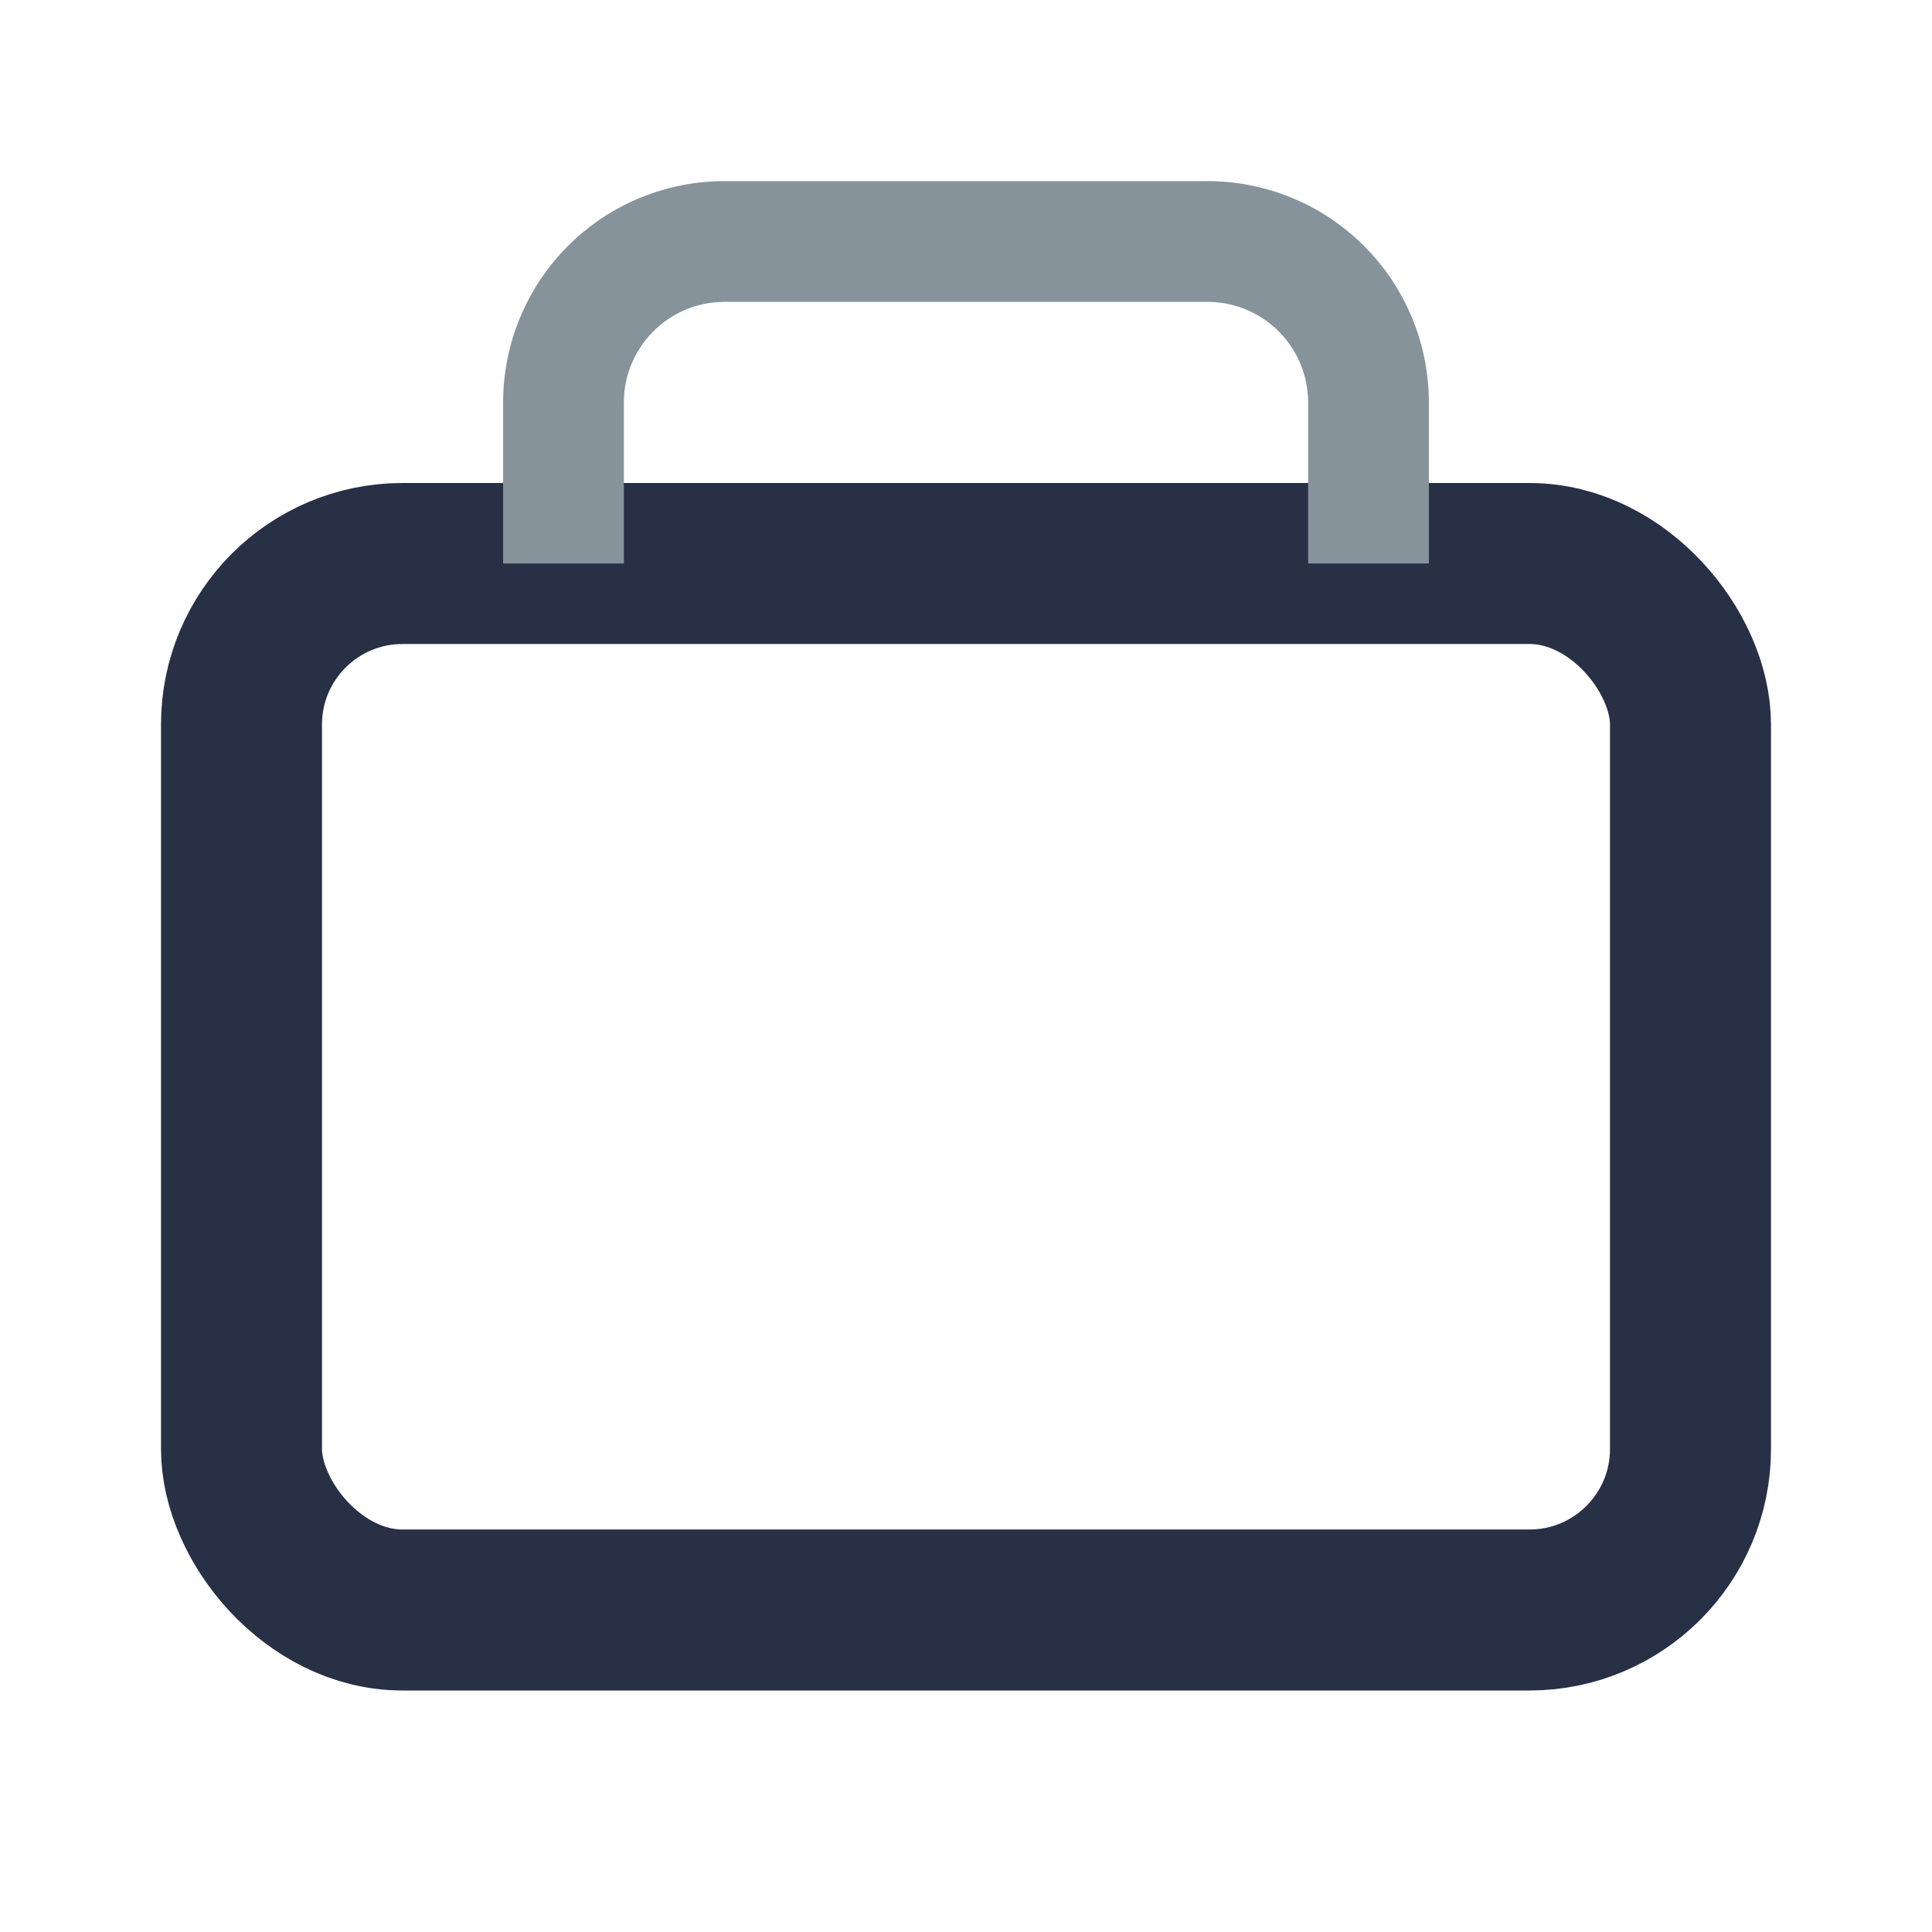
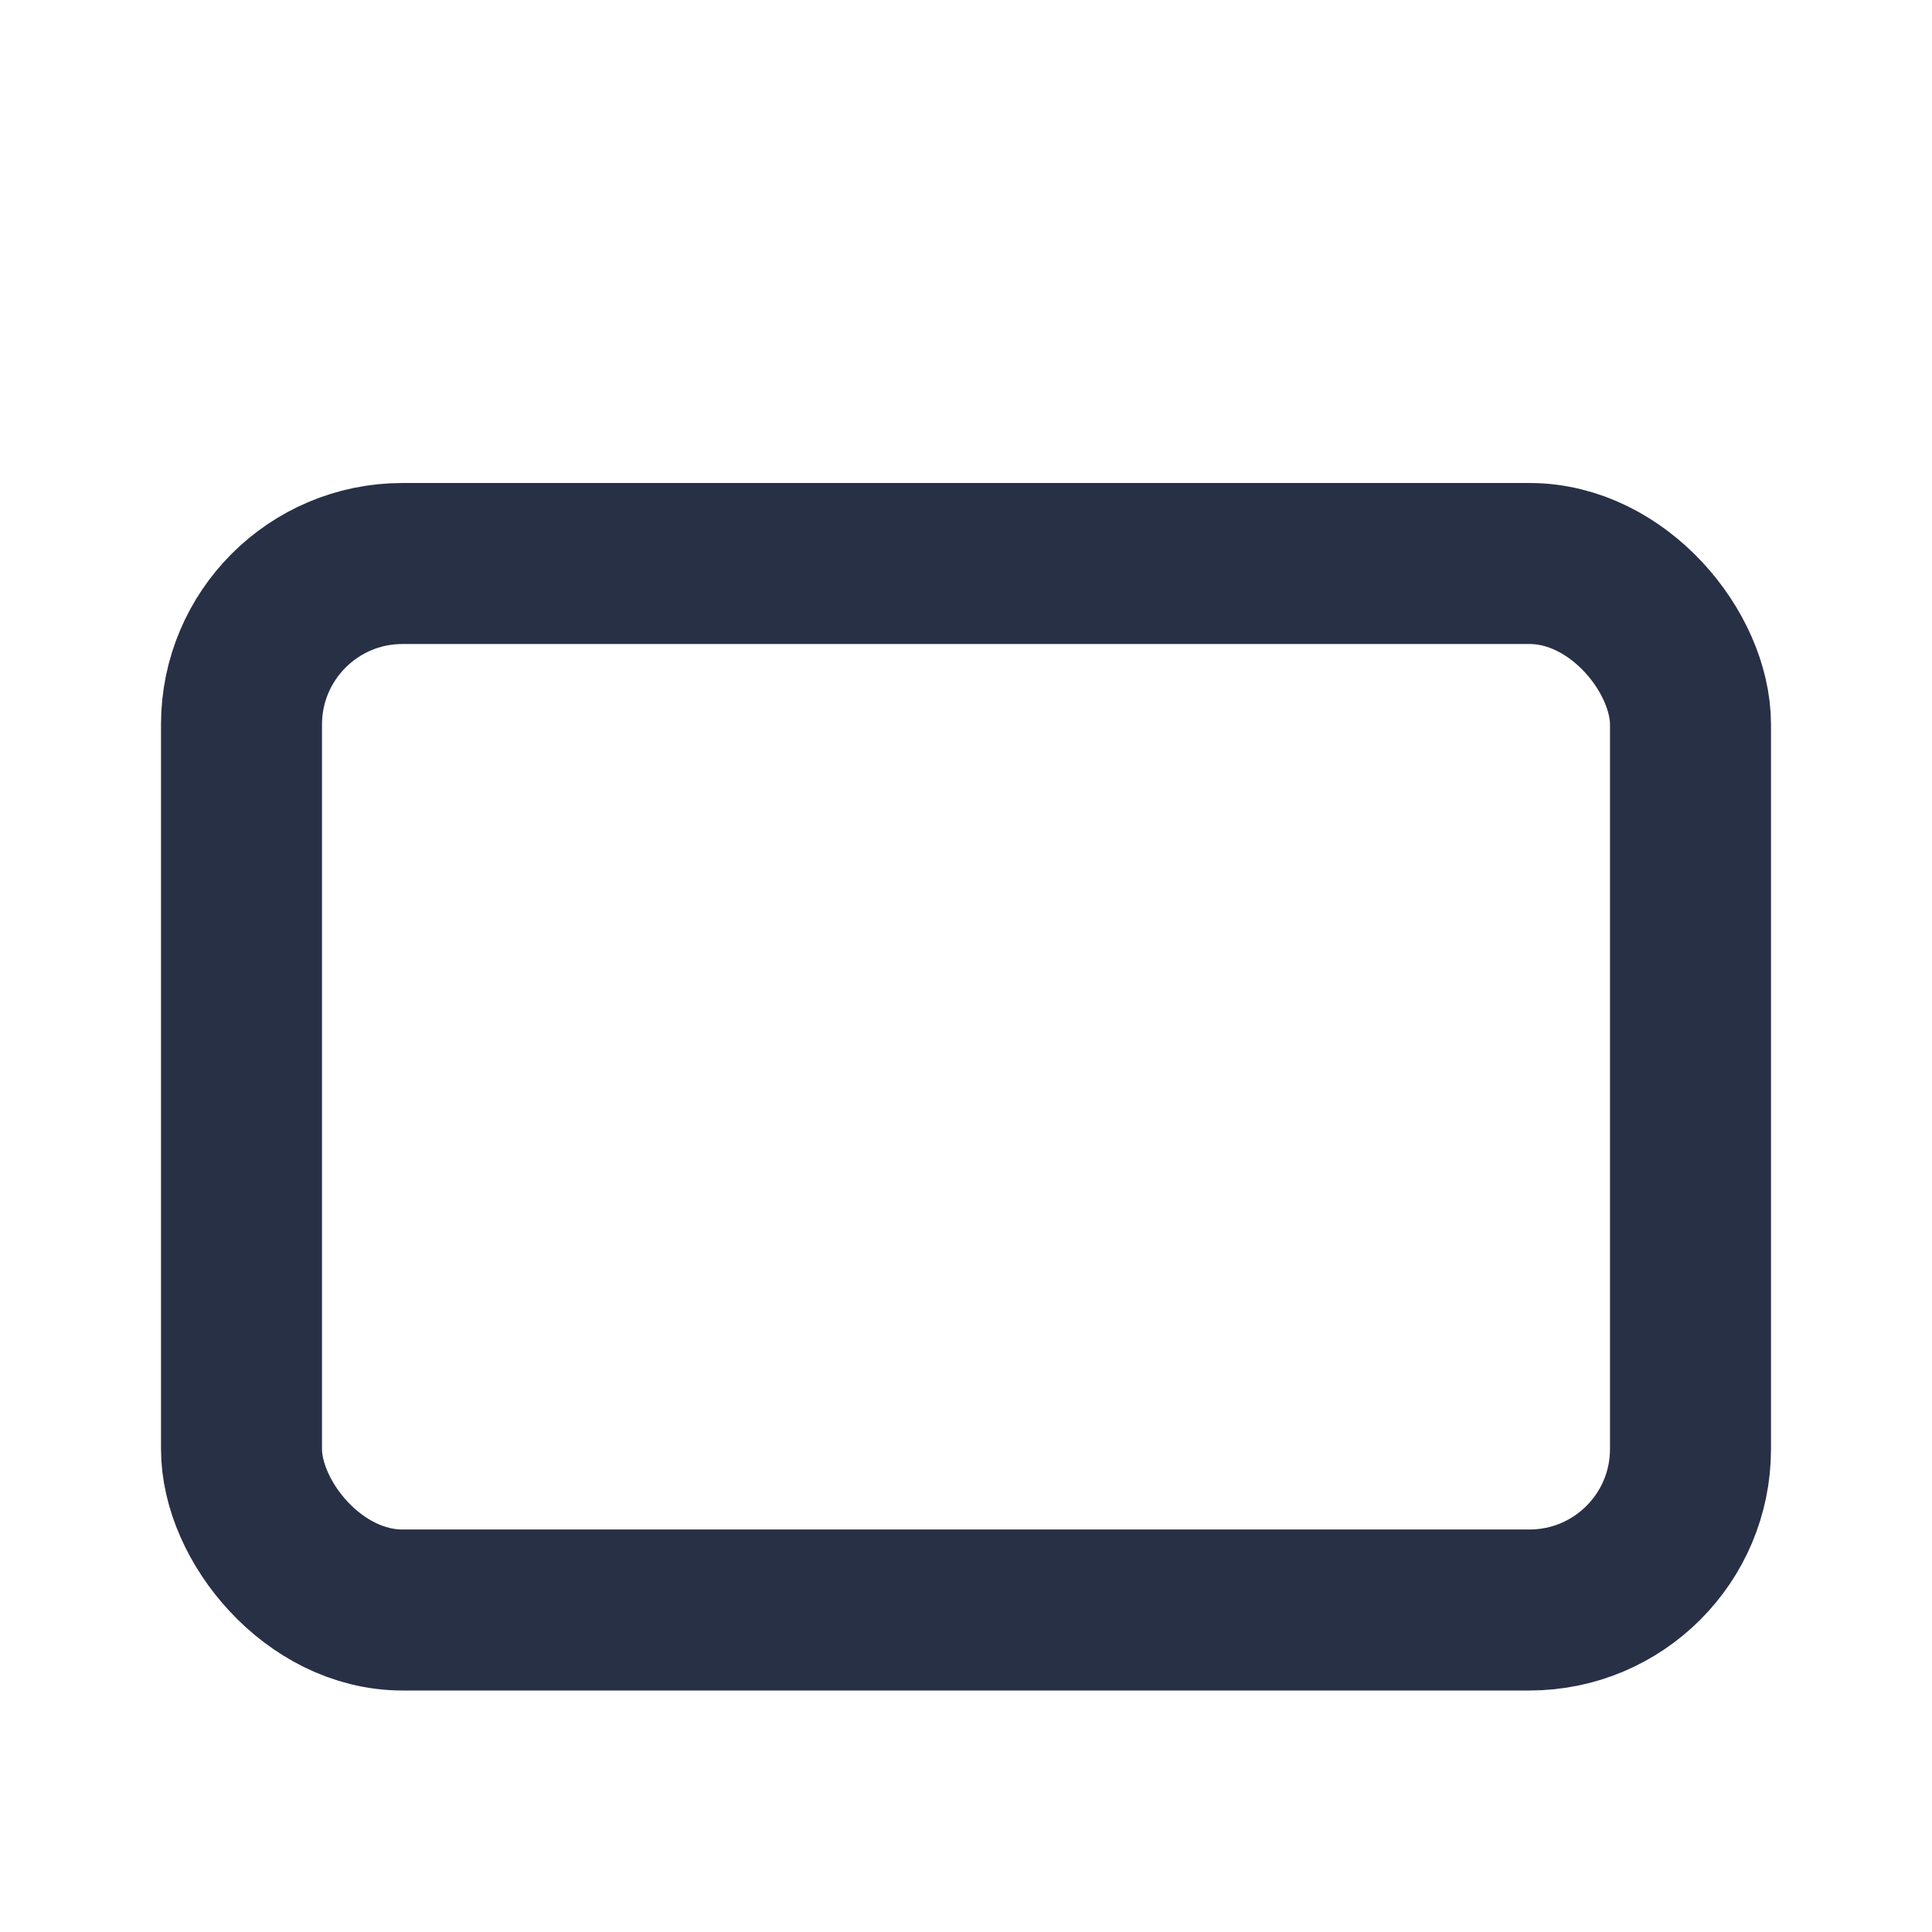
<svg xmlns="http://www.w3.org/2000/svg" viewBox="0 0 24 24" width="32" height="32">
  <rect x="3" y="7" width="18" height="13" rx="2" fill="none" stroke="#283046" stroke-width="2" />
-   <path d="M7 7V5a2 2 0 0 1 2-2h6a2 2 0 0 1 2 2v2" fill="none" stroke="#86939B" stroke-width="1.5" />
</svg>